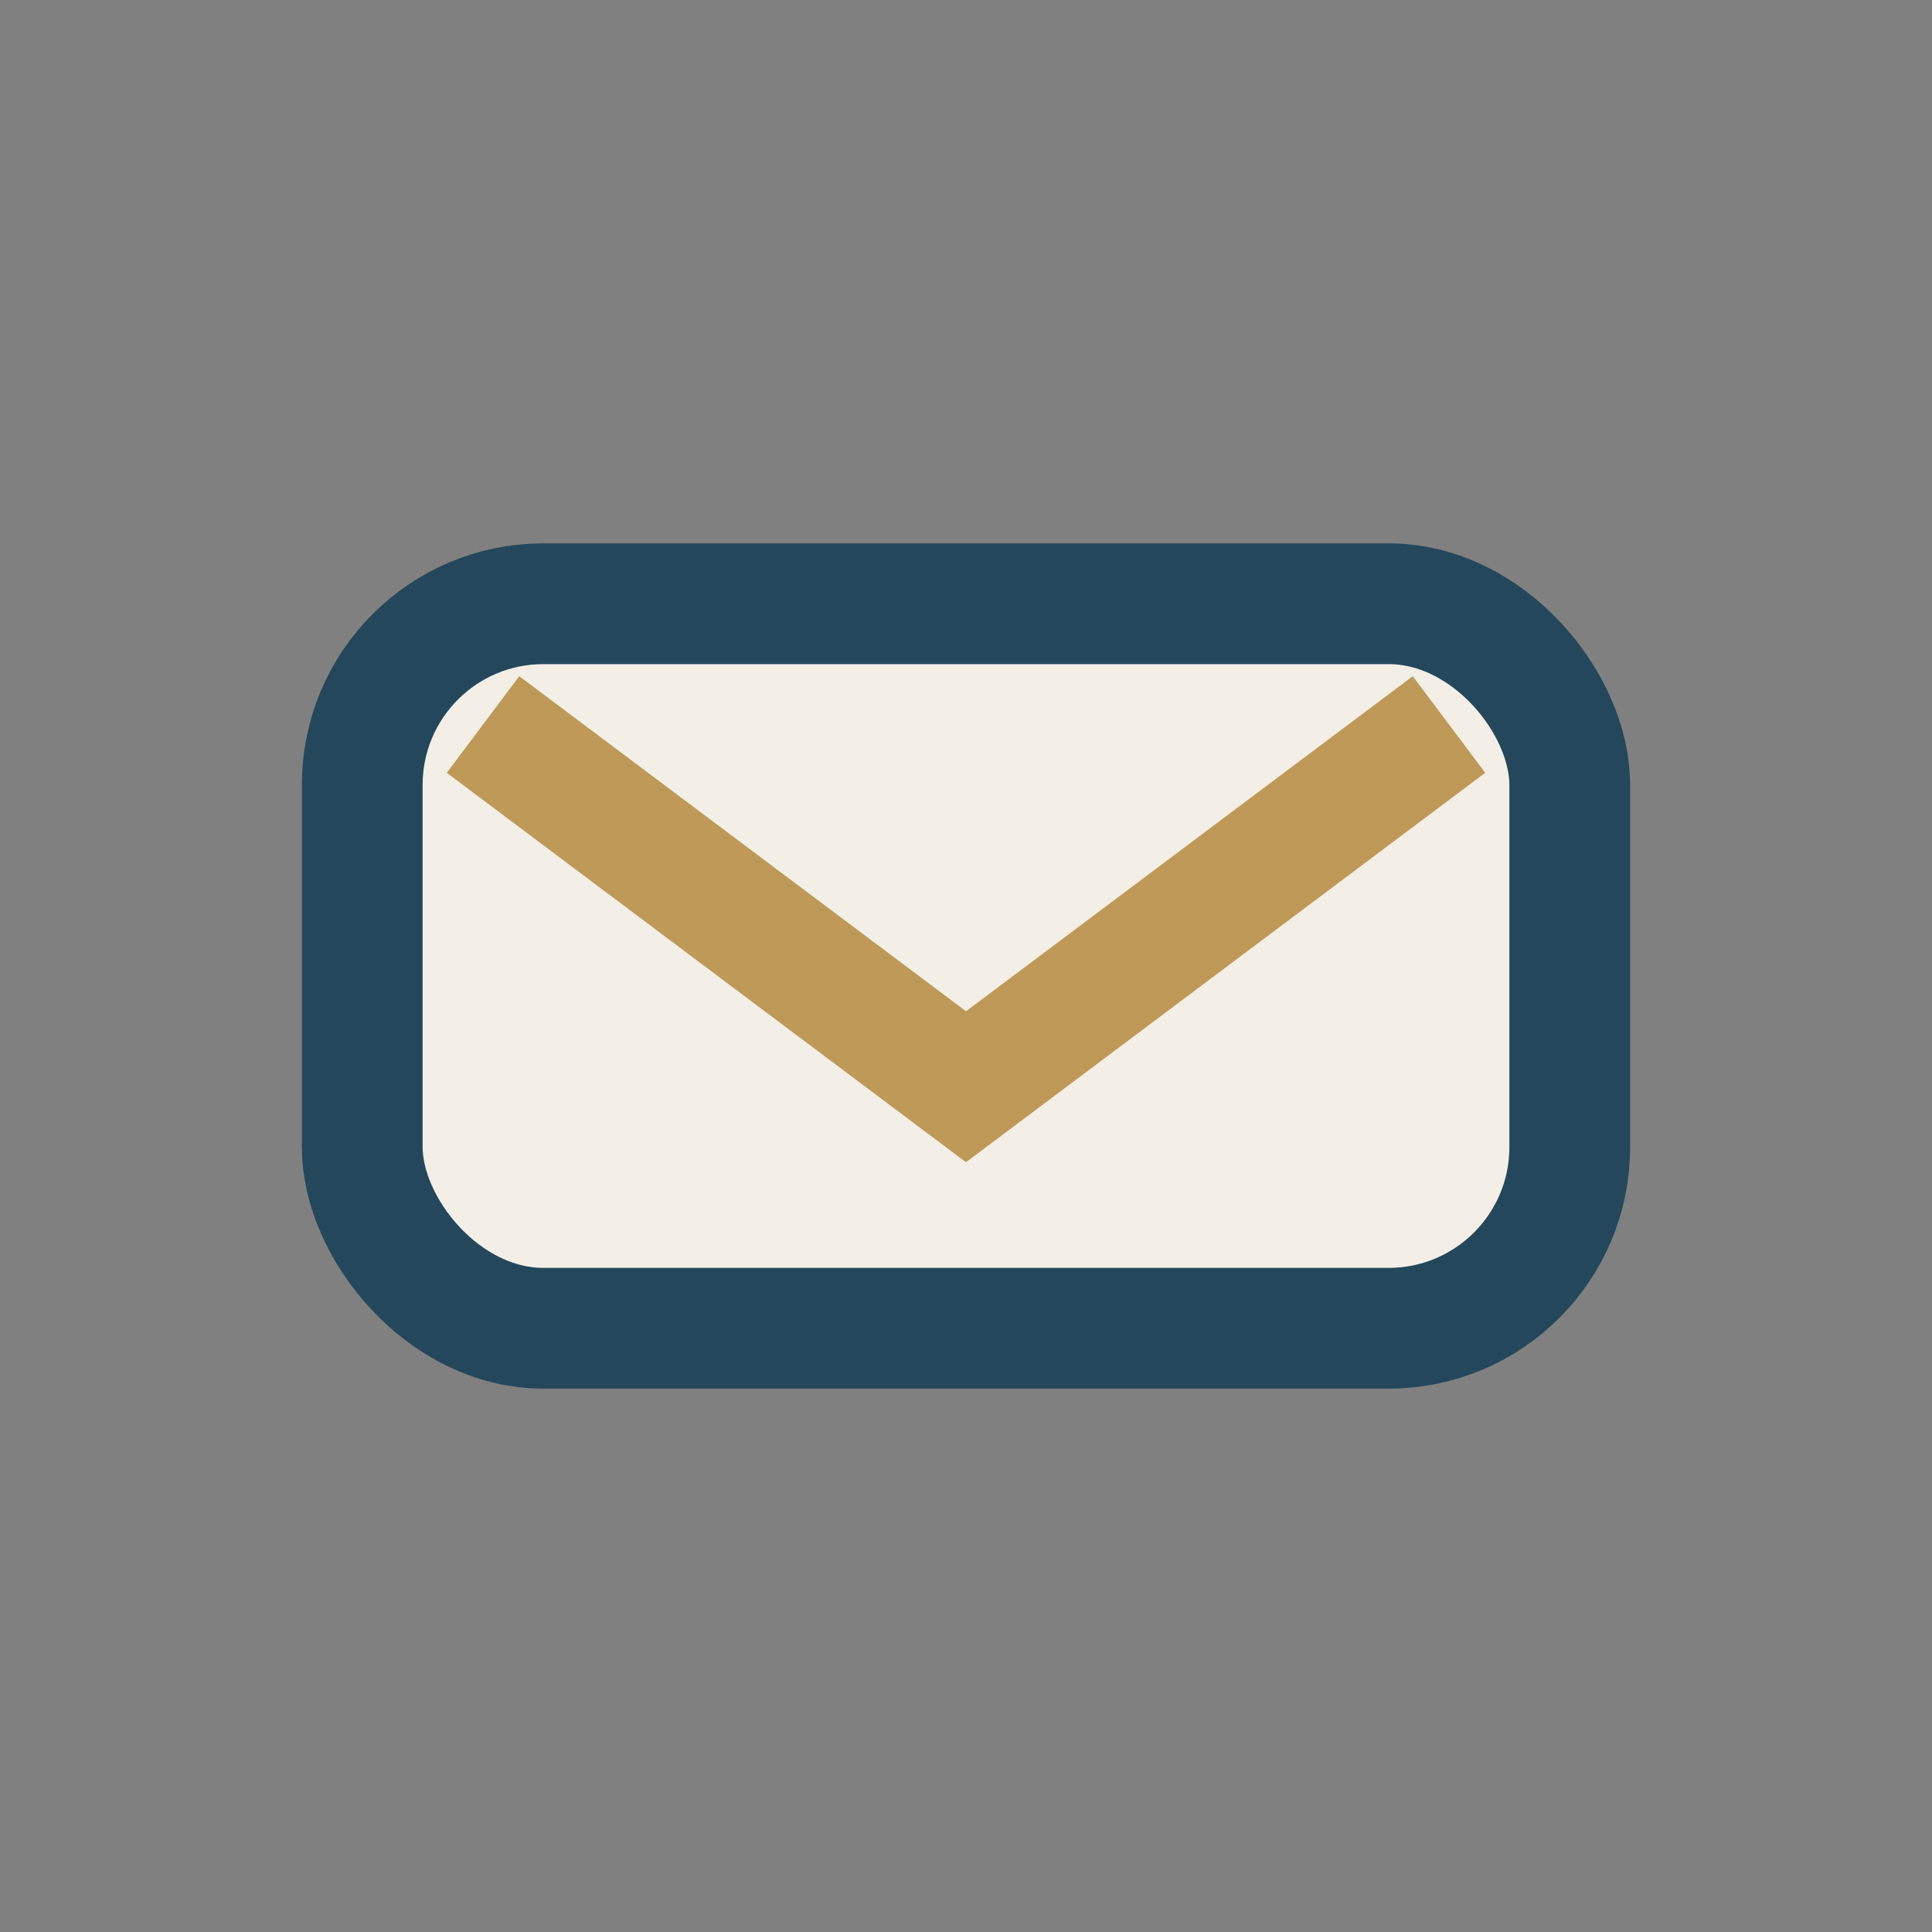
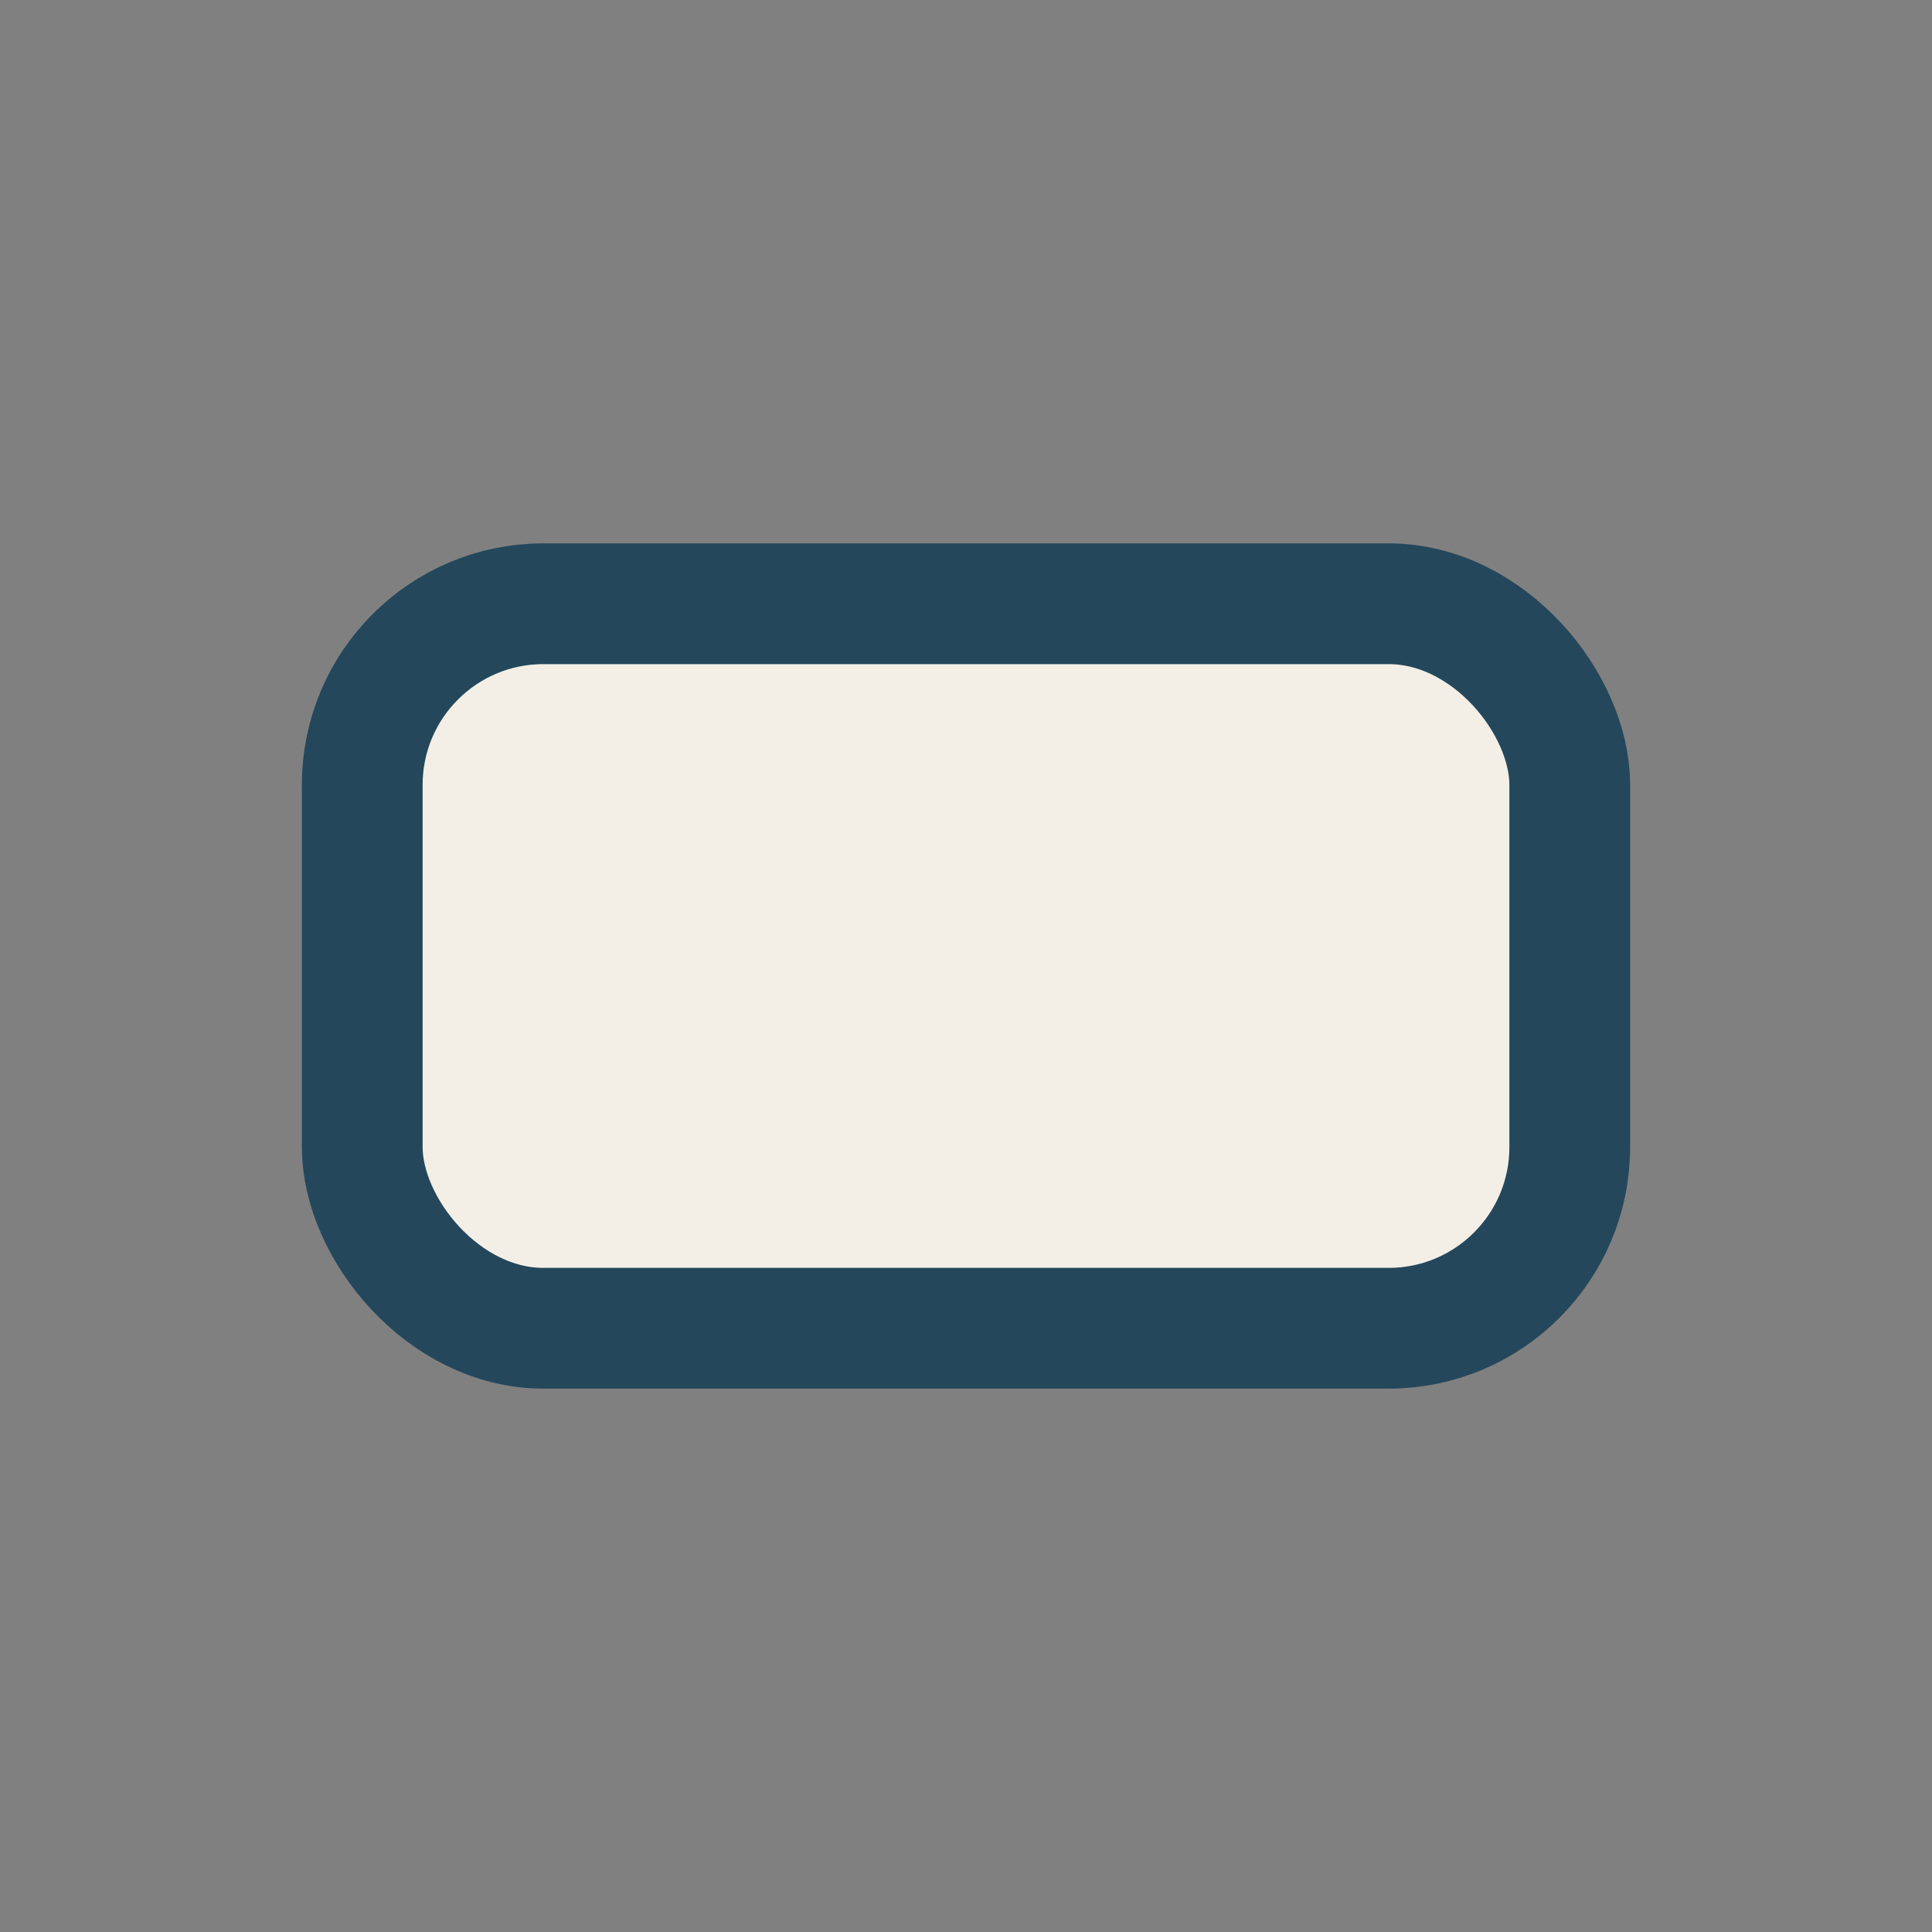
<svg xmlns="http://www.w3.org/2000/svg" width="32" height="32" viewBox="0 0 32 32">
  <rect x="0" y="0" width="32" height="32" fill="#808080" stroke="none" />
  <rect x="6" y="10" width="20" height="12" rx="3" fill="#f3efe7" stroke="#24475b" stroke-width="2" />
-   <path d="M8 12l8 6l8-6" stroke="#be9957" stroke-width="2" fill="none" />
</svg>